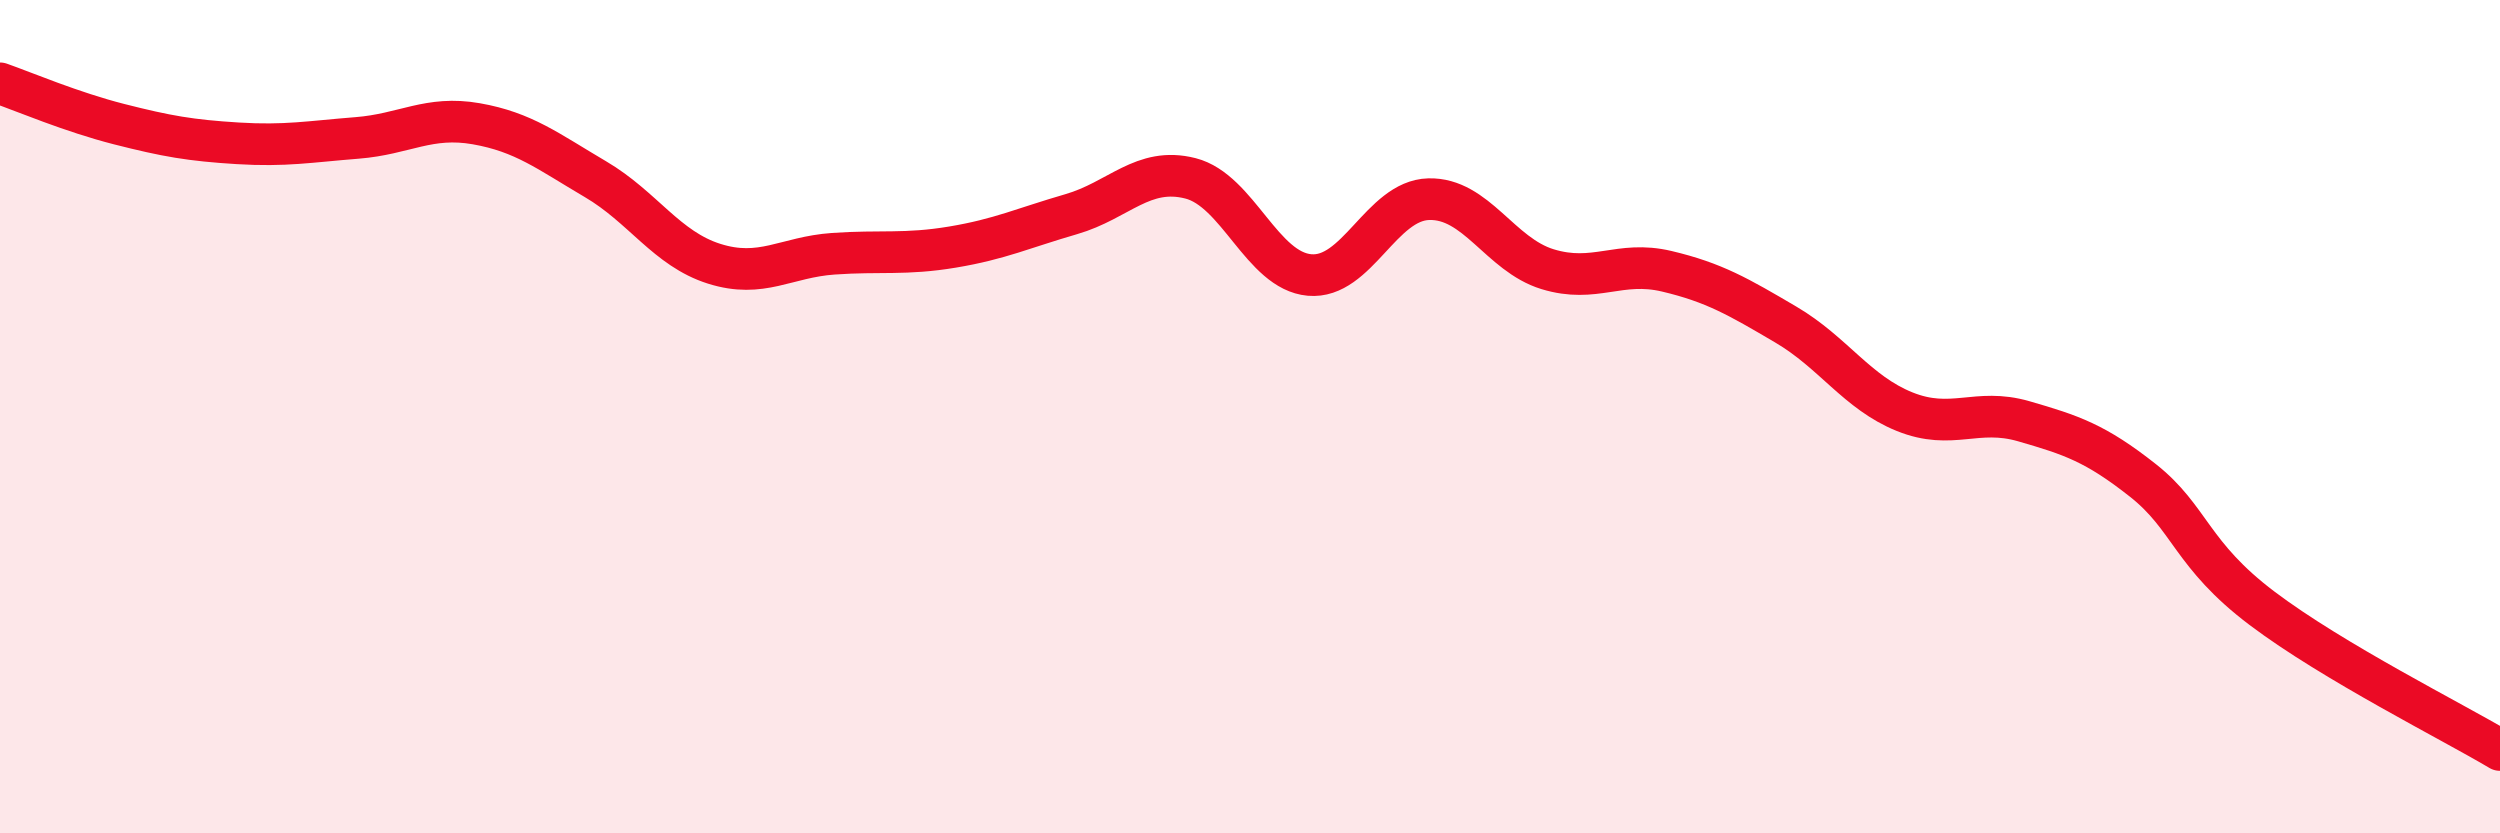
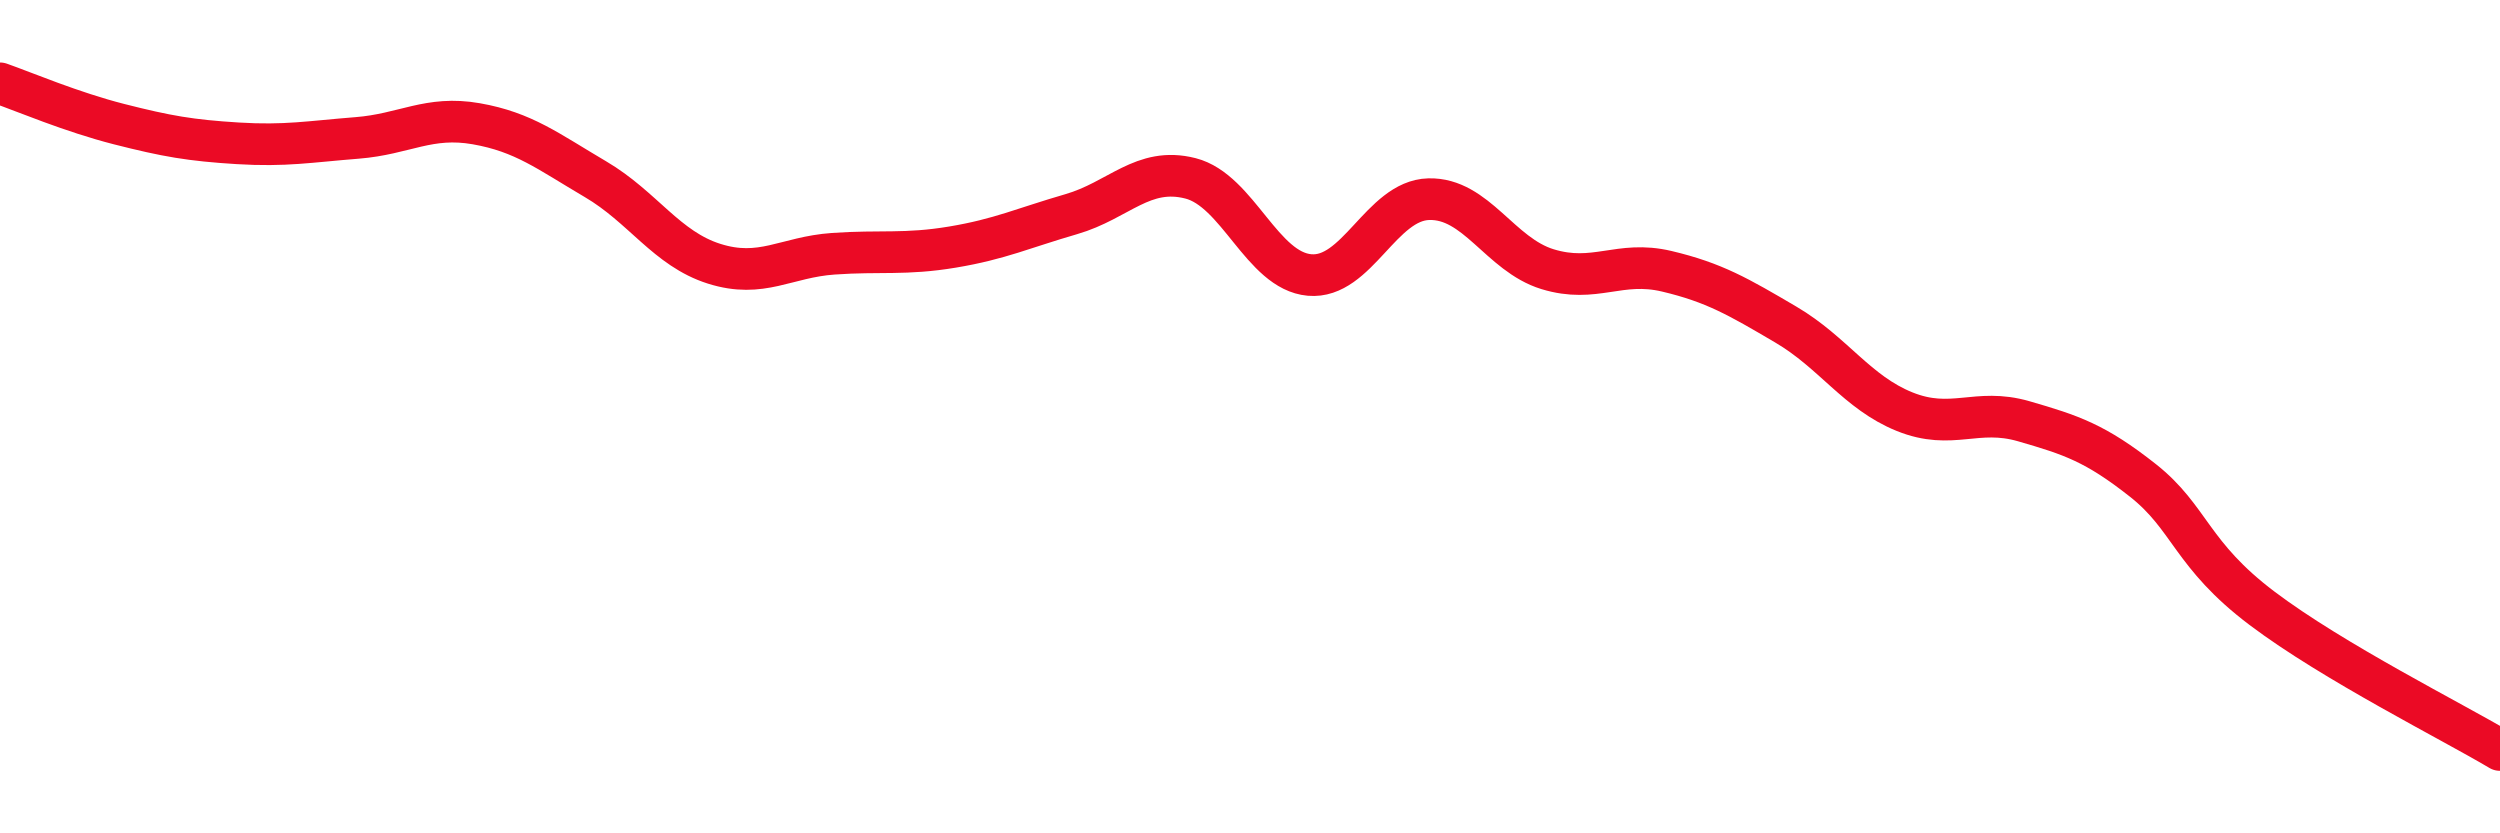
<svg xmlns="http://www.w3.org/2000/svg" width="60" height="20" viewBox="0 0 60 20">
-   <path d="M 0,2 C 0.57,2.2 1.72,2.69 2.86,2.98 C 4,3.27 4.57,3.37 5.71,3.44 C 6.85,3.51 7.43,3.4 8.57,3.31 C 9.71,3.22 10.29,2.77 11.43,2.97 C 12.57,3.17 13.15,3.63 14.29,4.3 C 15.43,4.97 16,5.97 17.14,6.33 C 18.28,6.69 18.86,6.17 20,6.09 C 21.14,6.01 21.72,6.12 22.86,5.93 C 24,5.74 24.57,5.47 25.71,5.14 C 26.85,4.81 27.43,3.99 28.57,4.28 C 29.71,4.57 30.29,6.5 31.43,6.6 C 32.57,6.7 33.15,4.81 34.29,4.78 C 35.43,4.75 36,6.11 37.14,6.46 C 38.28,6.81 38.86,6.24 40,6.51 C 41.14,6.78 41.72,7.12 42.86,7.79 C 44,8.46 44.57,9.42 45.71,9.88 C 46.85,10.34 47.43,9.78 48.57,10.11 C 49.71,10.44 50.29,10.63 51.43,11.53 C 52.57,12.43 52.58,13.31 54.29,14.6 C 56,15.89 58.86,17.32 60,18L60 20L0 20Z" fill="#EB0A25" opacity="0.1" stroke-linecap="round" stroke-linejoin="round" />
  <path d="M 0,2 C 0.57,2.2 1.72,2.69 2.86,2.98 C 4,3.27 4.57,3.37 5.71,3.44 C 6.85,3.51 7.43,3.4 8.57,3.31 C 9.71,3.22 10.29,2.77 11.43,2.97 C 12.57,3.17 13.15,3.63 14.29,4.3 C 15.43,4.97 16,5.97 17.14,6.33 C 18.28,6.69 18.86,6.17 20,6.09 C 21.14,6.01 21.72,6.12 22.86,5.93 C 24,5.74 24.57,5.47 25.71,5.14 C 26.85,4.81 27.43,3.99 28.57,4.28 C 29.71,4.57 30.29,6.5 31.43,6.6 C 32.57,6.7 33.15,4.81 34.29,4.78 C 35.43,4.75 36,6.11 37.14,6.46 C 38.28,6.81 38.86,6.24 40,6.51 C 41.14,6.78 41.72,7.12 42.86,7.79 C 44,8.46 44.57,9.42 45.71,9.88 C 46.85,10.34 47.43,9.78 48.57,10.11 C 49.71,10.44 50.29,10.63 51.43,11.53 C 52.57,12.43 52.58,13.31 54.29,14.6 C 56,15.89 58.86,17.32 60,18" stroke="#EB0A25" stroke-width="1" fill="none" stroke-linecap="round" stroke-linejoin="round" />
</svg>